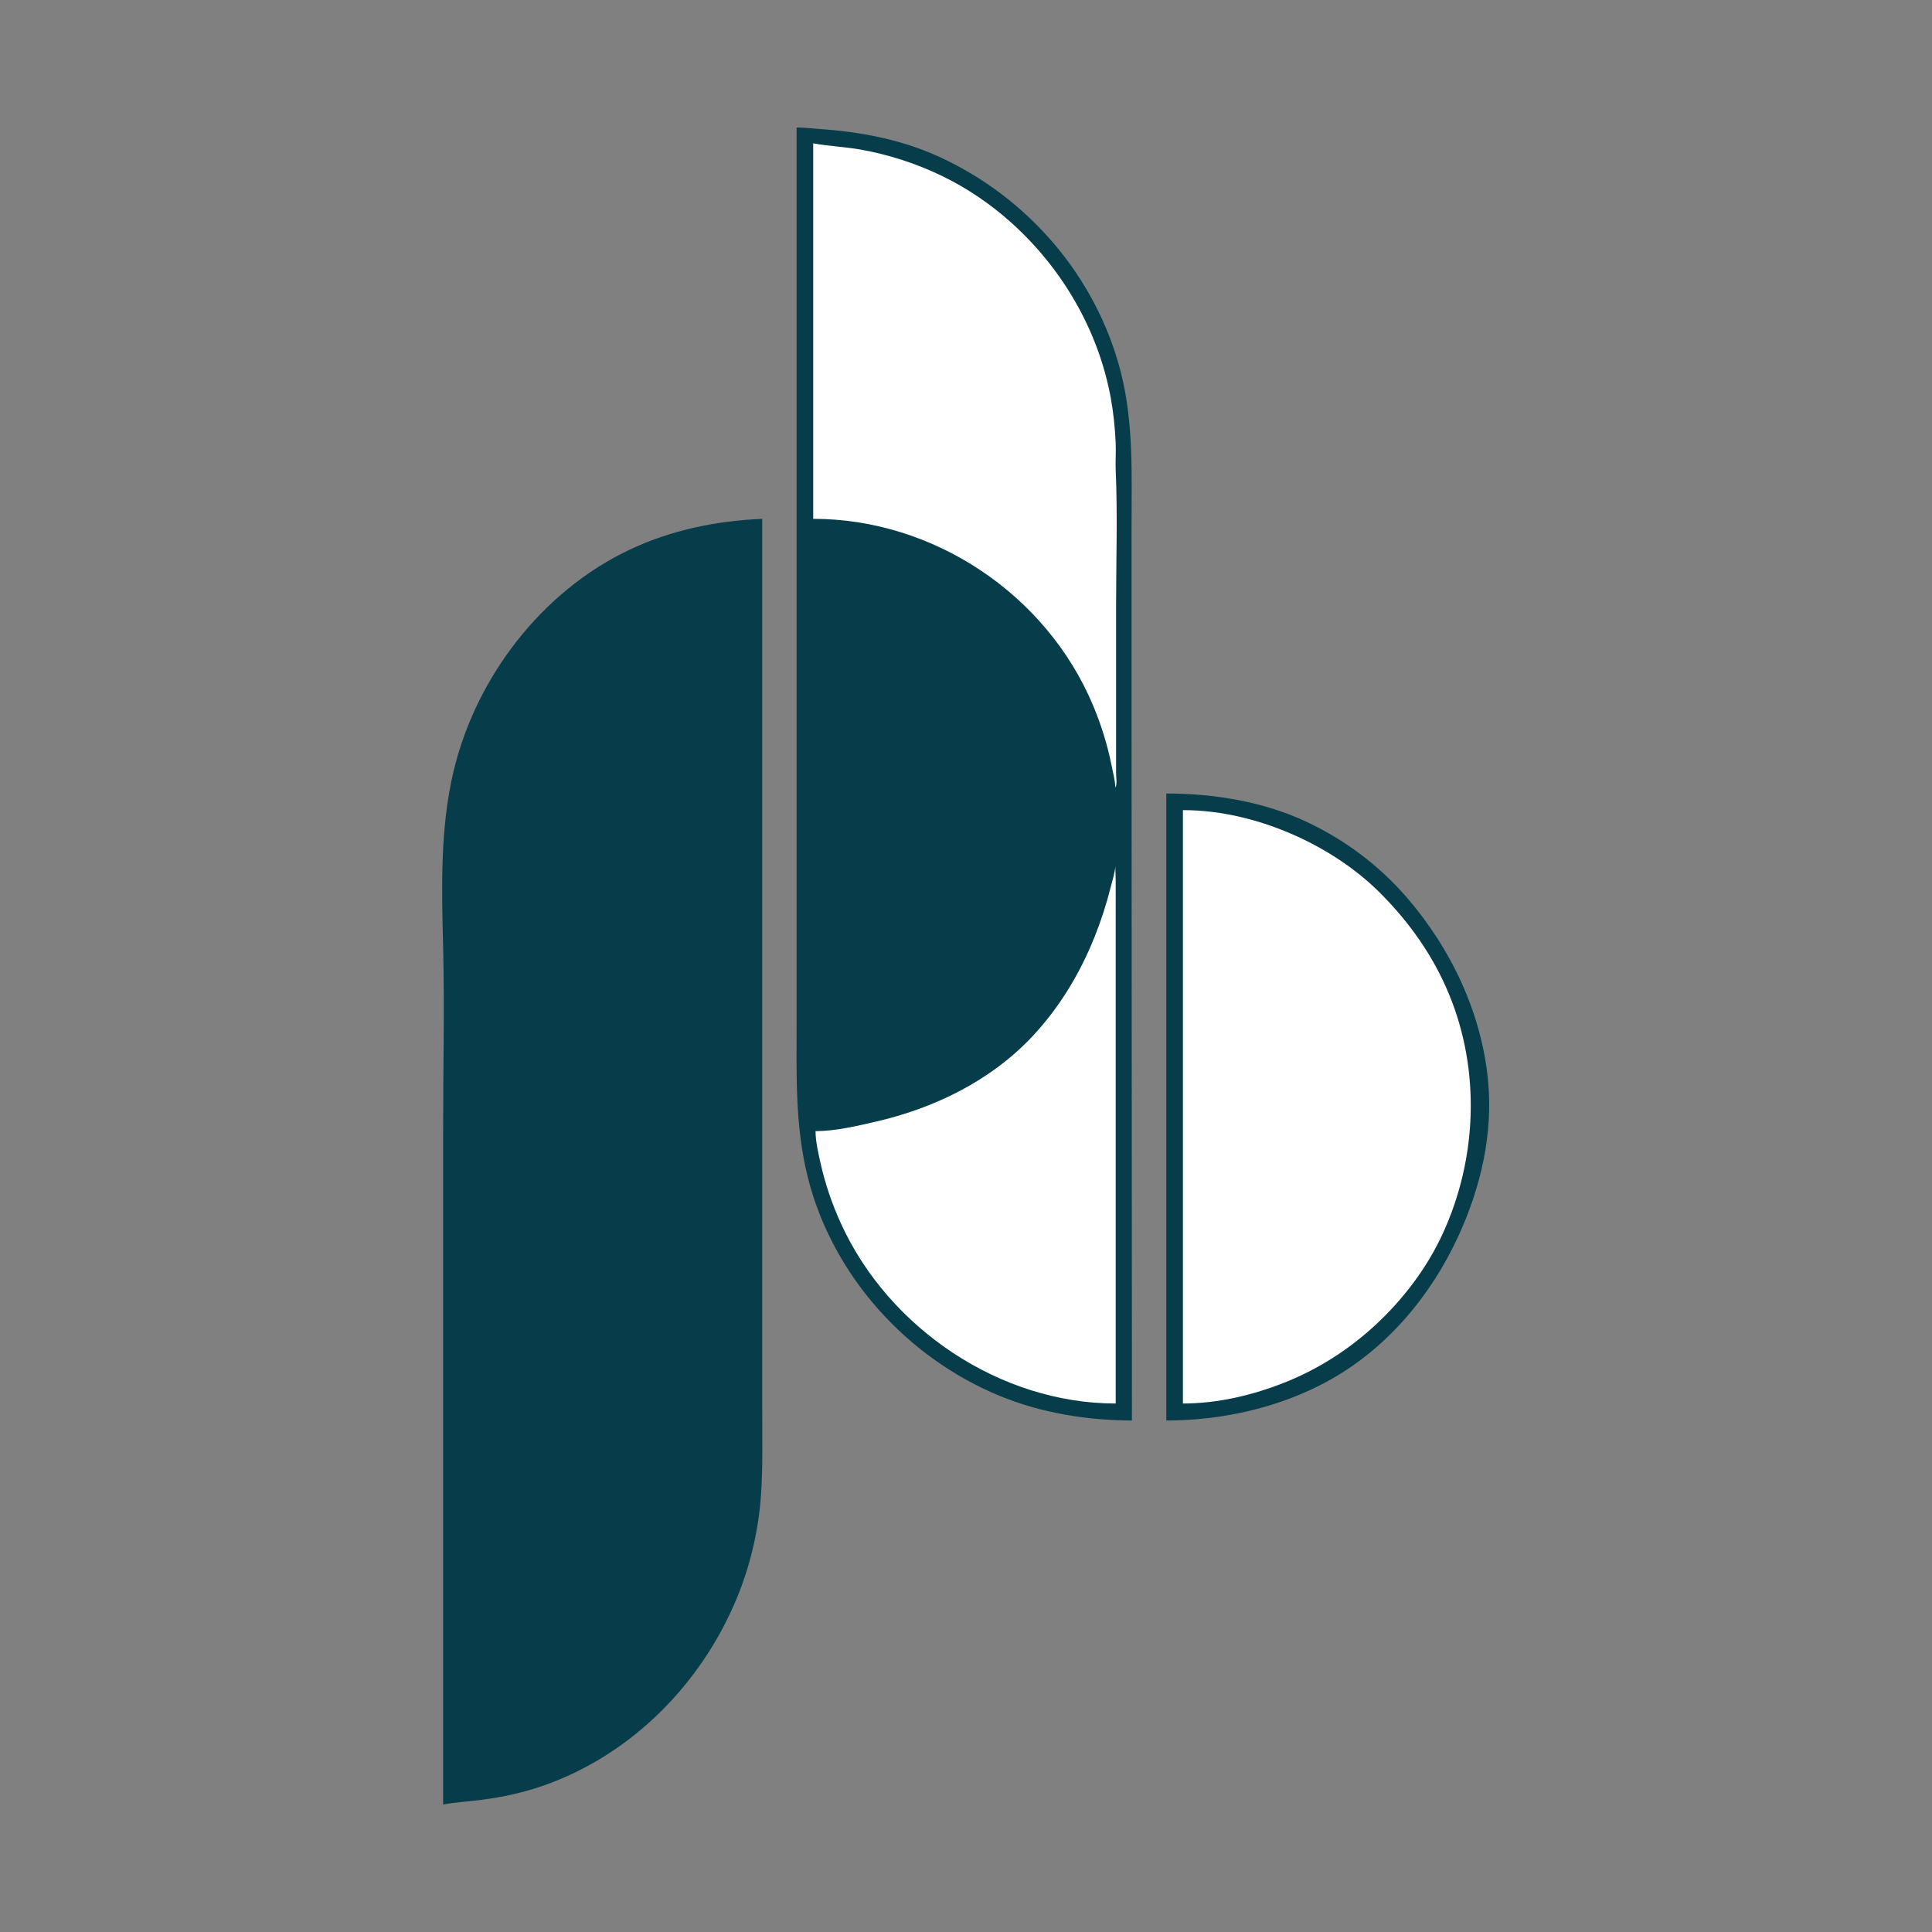
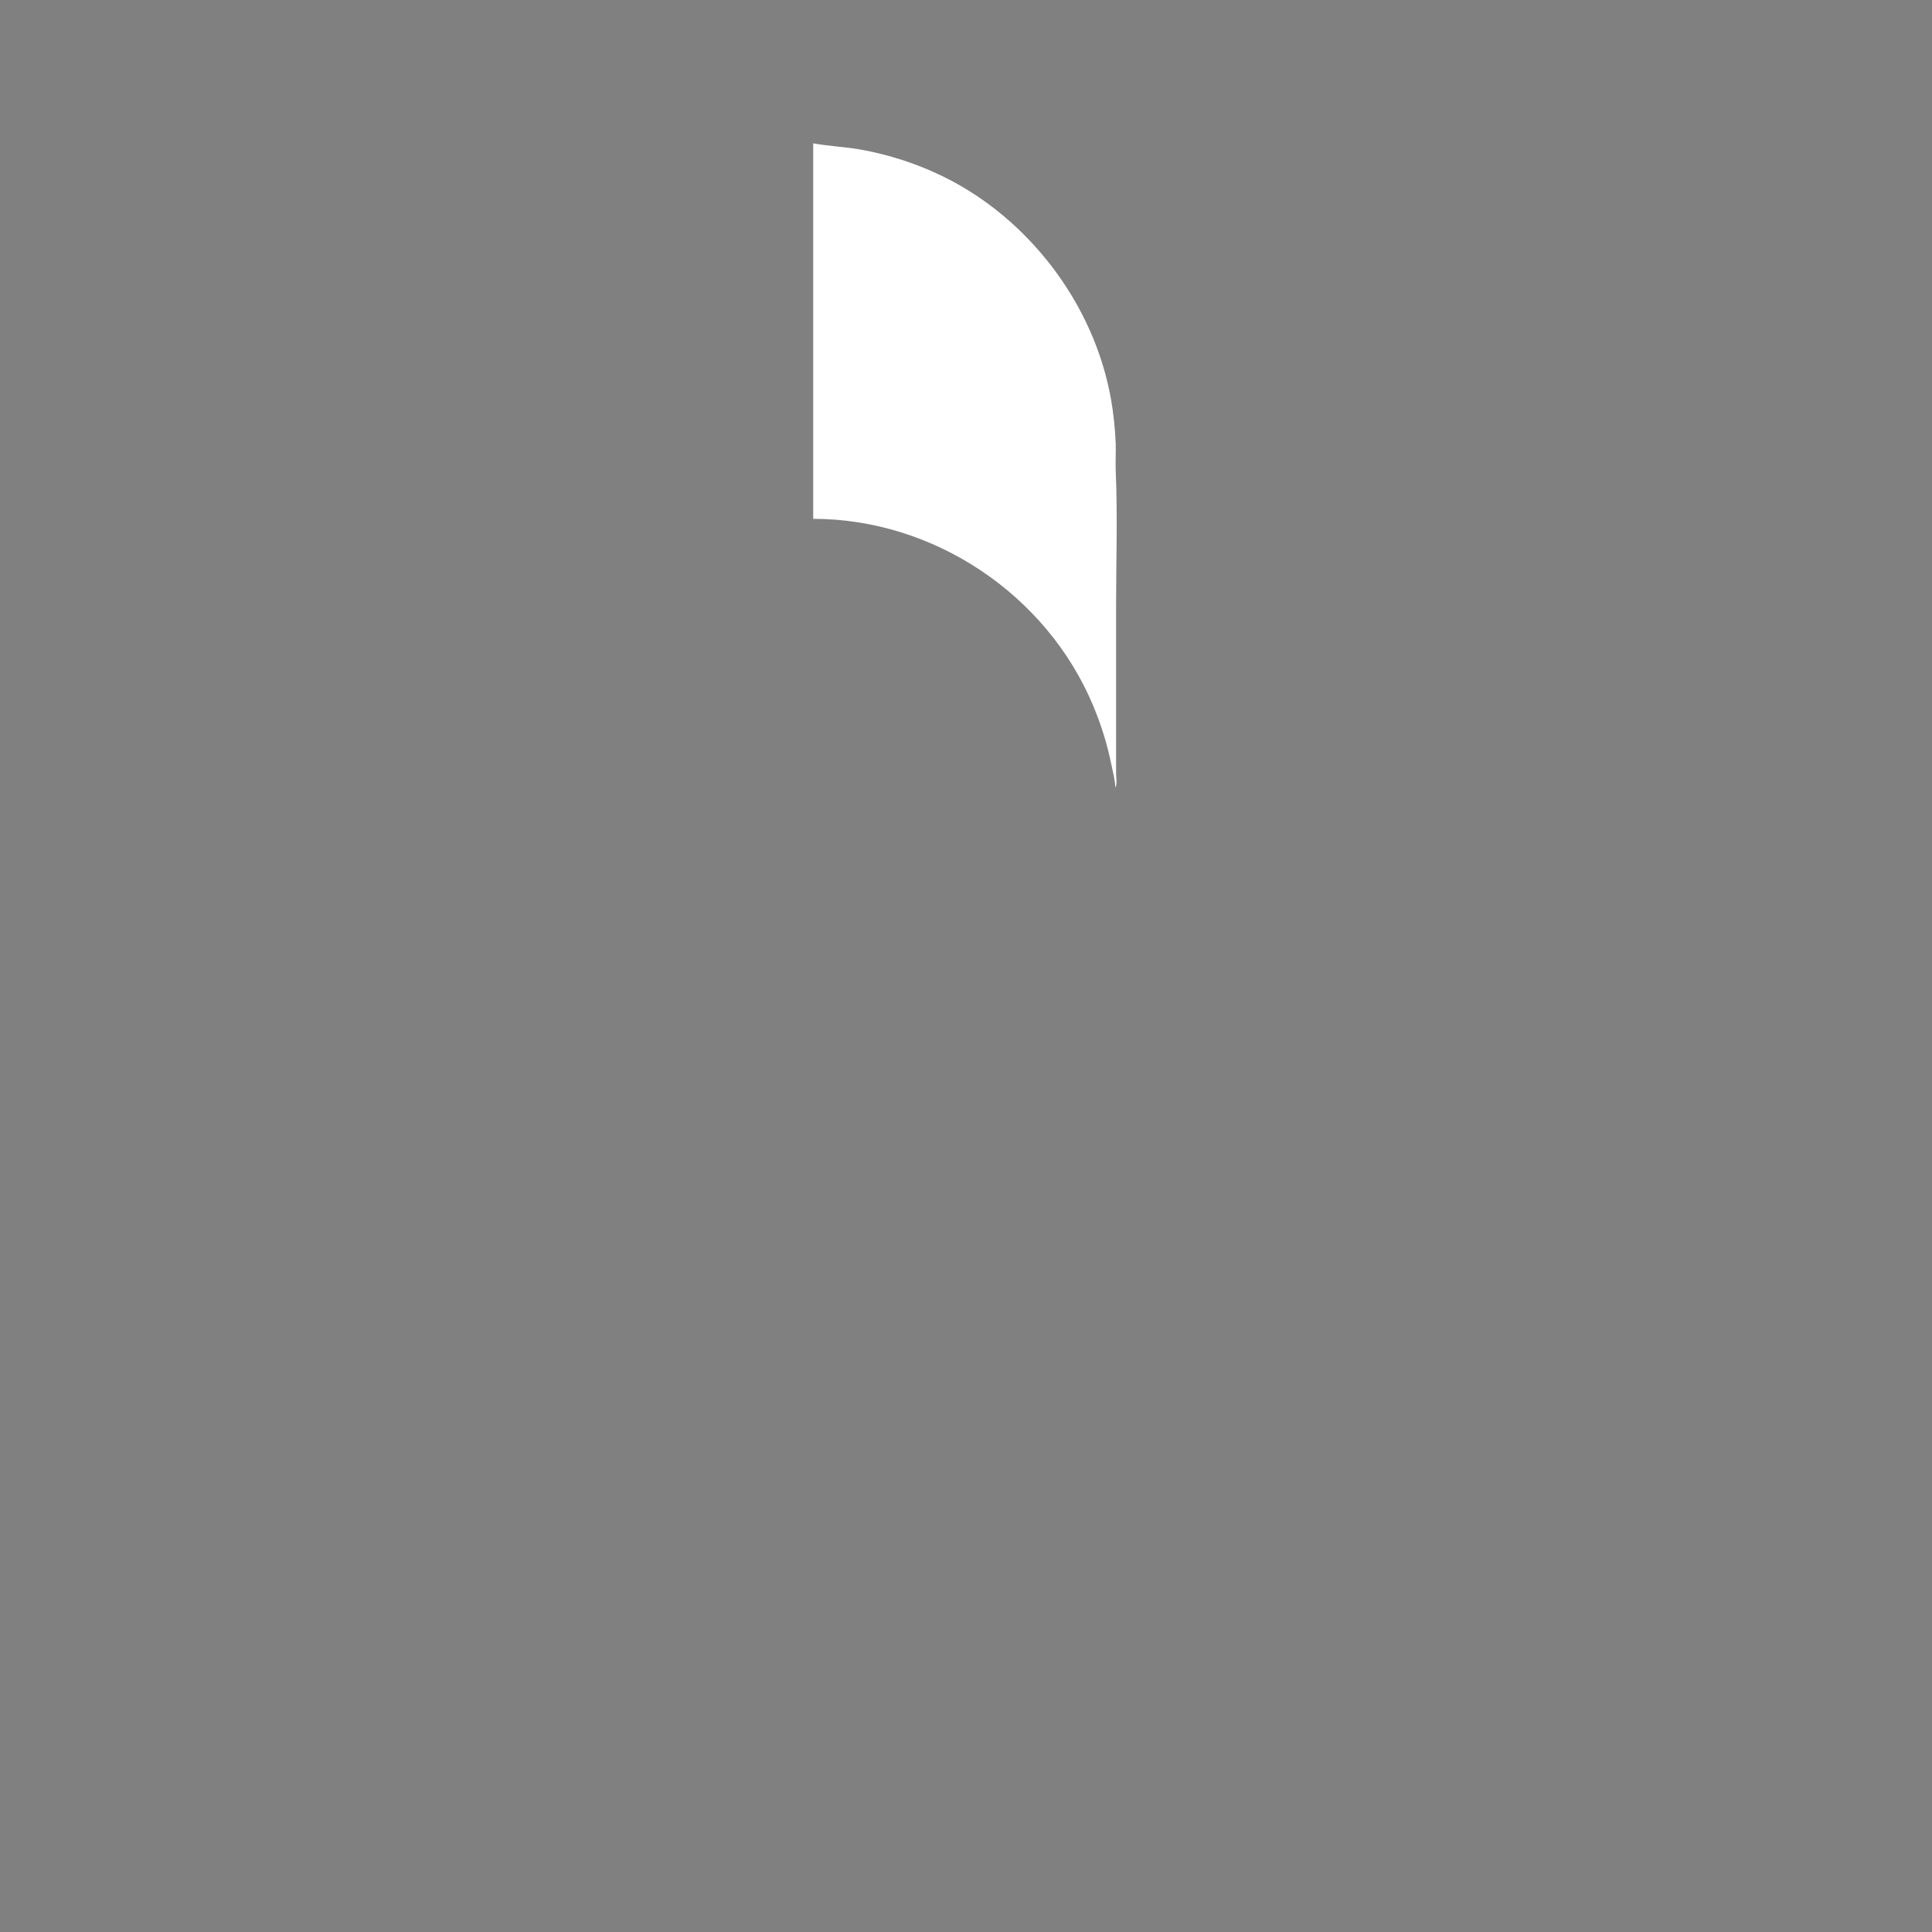
<svg xmlns="http://www.w3.org/2000/svg" width="5001" height="5001">
  <rect width="100%" height="100%" fill="#808080" stroke="none" />
-   <path style="fill:#073d4b; stroke:none;" d="M2062 330L2062 2110L2062 2638C2062 2776.51 2057.09 2913.61 2091.37 3049C2155.4 3301.85 2347.11 3514.01 2587 3612.99C2694.87 3657.5 2813.74 3676.68 2930 3677C2930 3084.69 2929 2492.23 2929 1900L2929 1364C2929 1230 2934.8 1096.02 2901.63 965C2839.16 718.311 2662.88 512.277 2432 406.309C2333.38 361.043 2228.44 341.268 2121 333.911C2101.46 332.572 2081.59 330.055 2062 330z" />
  <path style="fill:#ffffff; stroke:none;" d="M2105 371L2105 1343C2416.7 1343 2708.78 1538.48 2829.42 1826C2850.2 1875.52 2866.46 1927.31 2877 1980C2880.82 1999.11 2886.6 2019.46 2887 2039C2892.38 2030.02 2889 2012.29 2889 2002L2889 1910L2889 1568C2889 1451.6 2893.13 1334.23 2888.04 1218C2887.01 1194.37 2888.99 1170.63 2887.96 1147C2886.28 1108.57 2882.42 1069.94 2875.58 1032C2843.79 855.758 2749.3 693.864 2616 574.834C2562.5 527.058 2502.6 486.514 2438 455.258C2372.15 423.399 2300.99 400.41 2229 387.424C2187.94 380.019 2145.93 378.604 2105 371z" />
-   <path style="fill:#073d4b; stroke:none;" d="M1147 4671C1180.25 4664.82 1214.48 4663.13 1248 4658.72C1301.34 4651.7 1354.11 4640.32 1405 4622.66C1632.17 4543.79 1813.04 4361.53 1905.58 4141C1941.57 4055.22 1963.55 3961.79 1969.91 3869C1974.9 3796.28 1973 3722.97 1973 3650L1973 3195L1973 1343C1854.48 1348.09 1737.75 1371.88 1630 1422.78C1402.46 1530.26 1231.63 1753.42 1173.88 1997C1138.84 2144.84 1143.29 2299.06 1146.99 2450C1150.87 2608.78 1147 2768.16 1147 2927L1147 4671M3019 2054L3019 3677C3161.24 3677 3308.46 3644.59 3434 3576.69C3587.01 3493.94 3703.24 3355.95 3775.31 3199C3832.97 3073.42 3865.07 2935.59 3851.83 2797C3835.21 2623.03 3756.69 2456.9 3643.13 2325C3570.74 2240.92 3483.22 2175.09 3383 2127.78C3270.62 2074.73 3142.34 2054 3019 2054z" />
-   <path style="fill:#ffffff; stroke:none;" d="M3062 2097L3062 3633C3152.81 3633 3243.99 3611.21 3328 3577.6C3413.67 3543.33 3493.49 3491.87 3561 3429.09C3632.67 3362.44 3693.72 3282.23 3734.69 3193C3823.53 2999.53 3832.59 2771.78 3750.99 2574C3709.71 2473.94 3648.33 2387.31 3572 2311C3511.45 2250.48 3436.67 2201.25 3359 2165.69C3266.63 2123.4 3163.93 2097 3062 2097M2887 2243C2885.57 2261.02 2879.25 2279.5 2874.87 2297C2864.01 2340.46 2850.04 2383.41 2833.4 2425C2795.69 2519.26 2743.27 2606.54 2673.91 2681C2565.79 2797.07 2419.06 2868.52 2266 2903.65C2216.44 2915.02 2162.05 2927.86 2111 2928C2111.22 2954.69 2117.84 2983.01 2123.58 3009C2135.8 3064.33 2154.06 3117.53 2177.69 3169C2301.58 3438.85 2588.93 3633 2888 3633L2888 2645L2888 2361L2888 2279L2887 2243z" />
</svg>